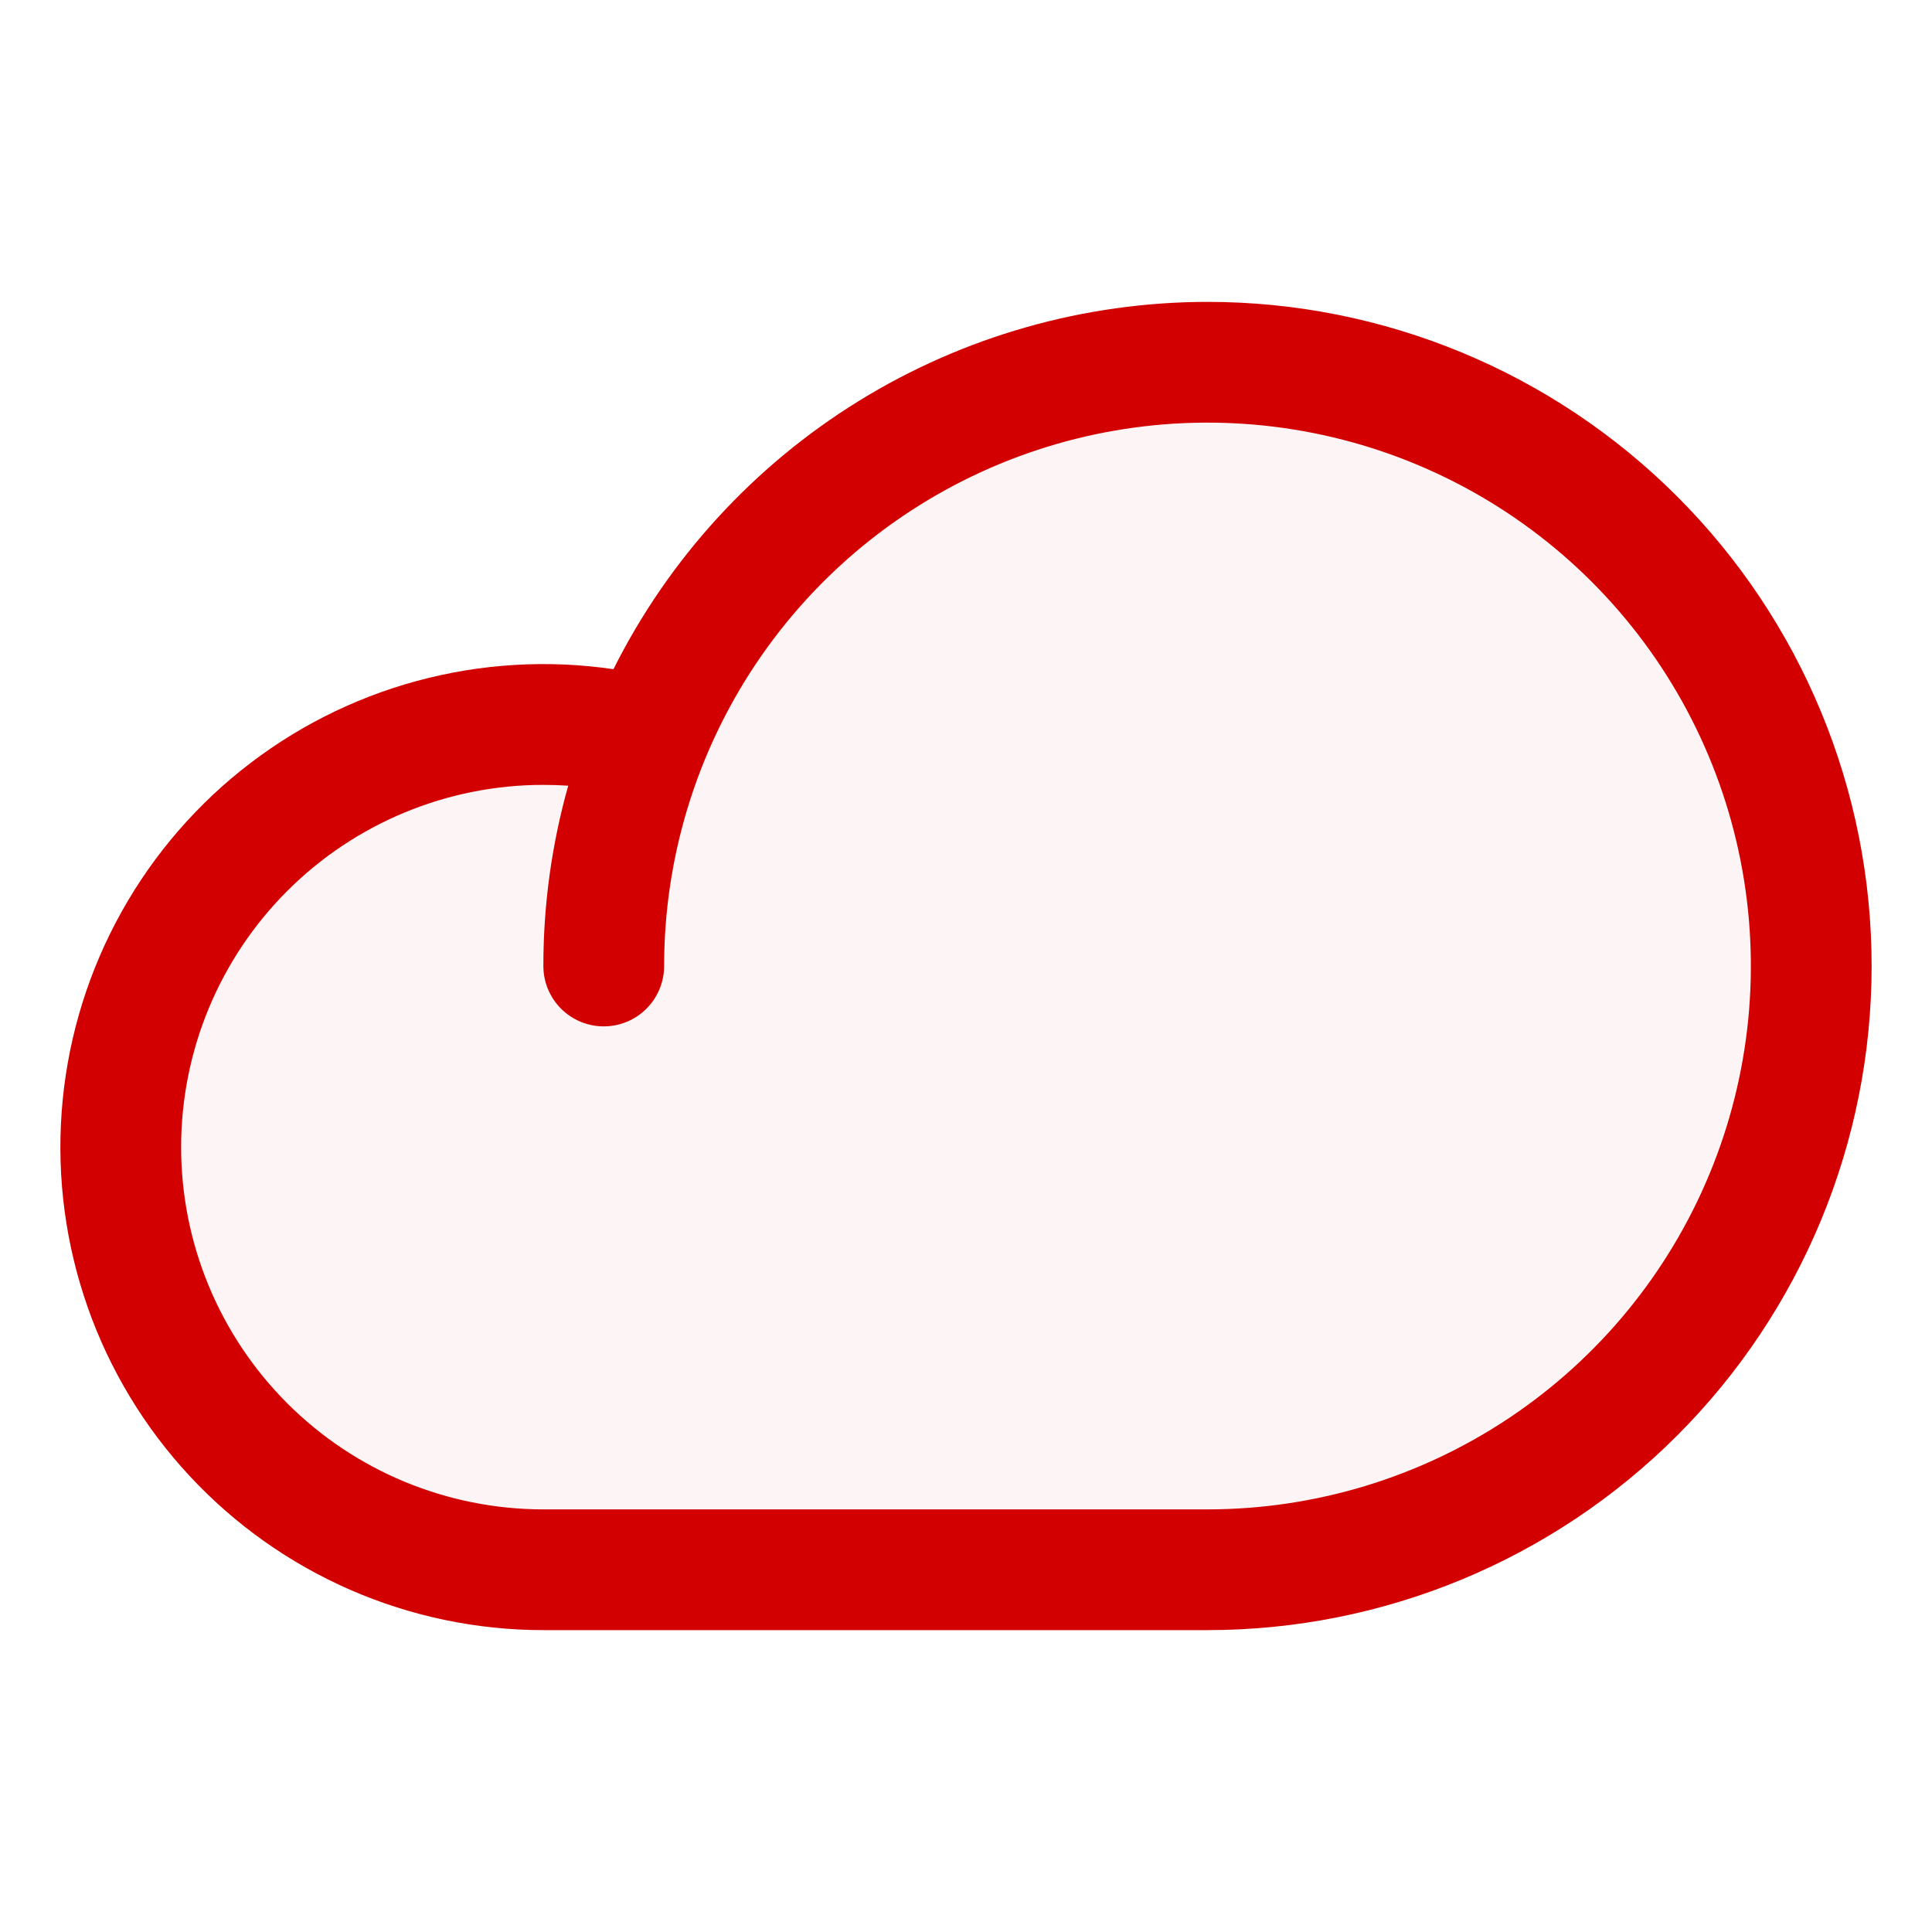
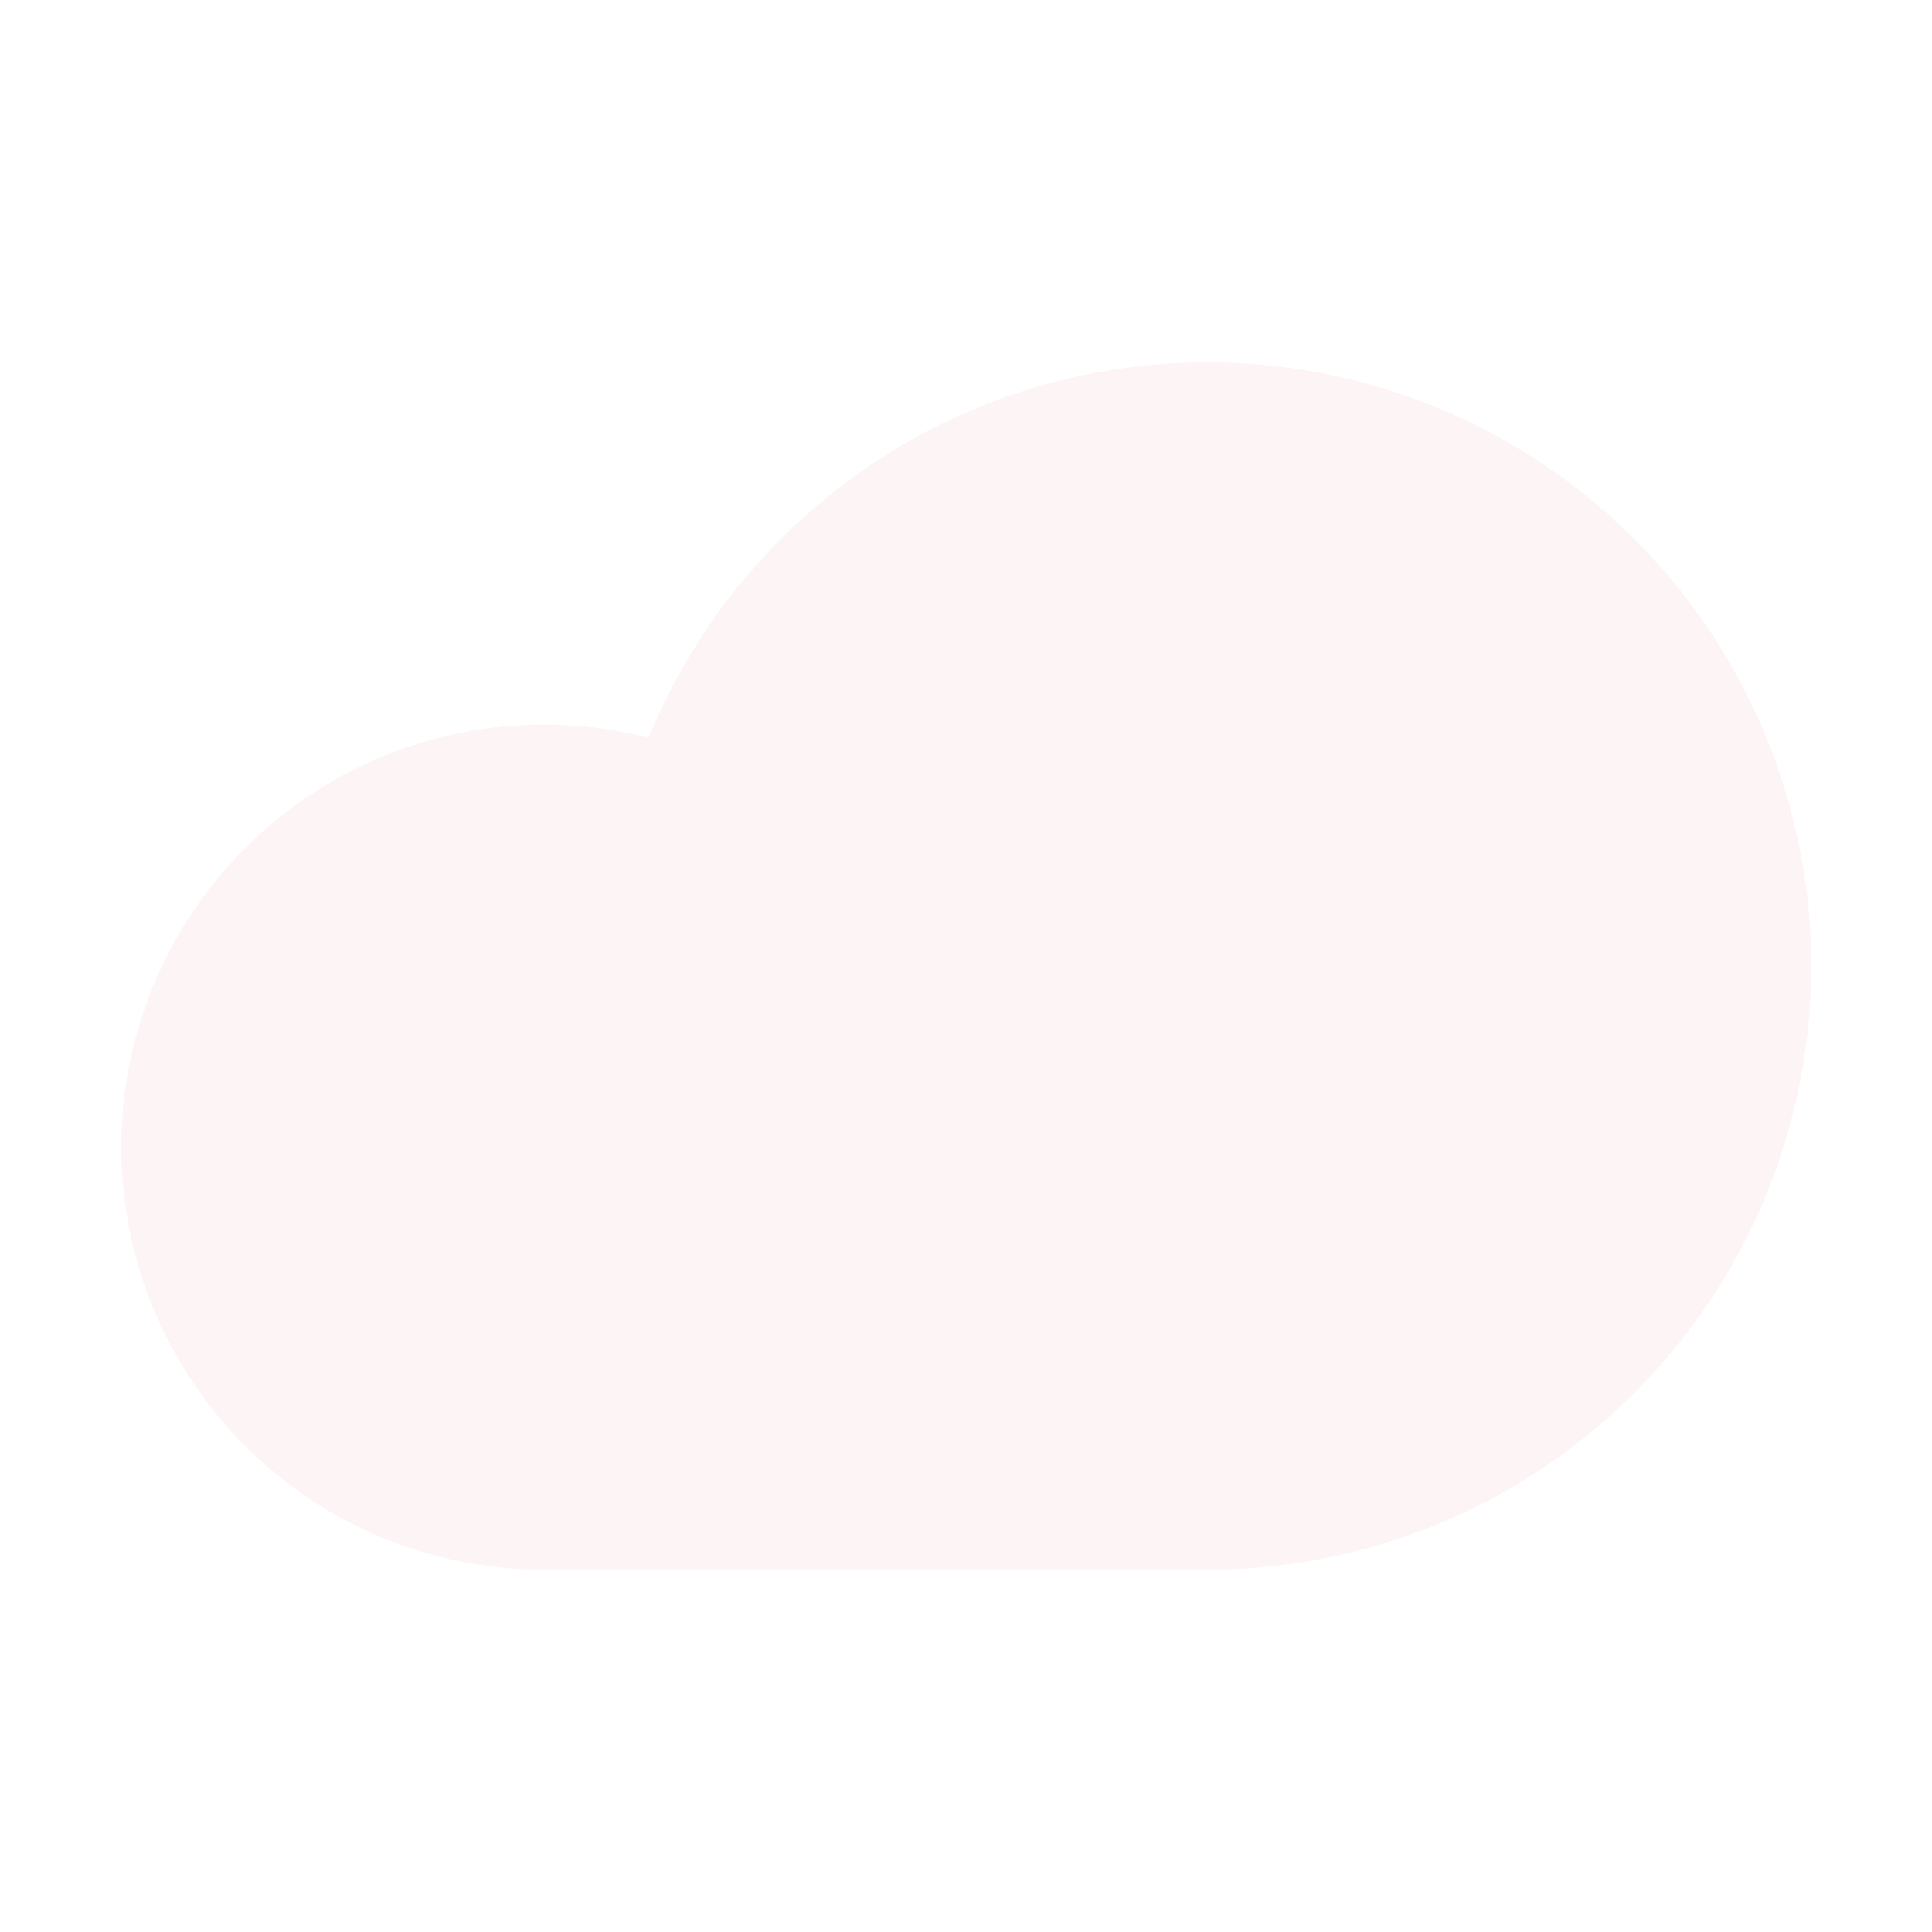
<svg xmlns="http://www.w3.org/2000/svg" width="240" height="240" viewBox="0 0 240 240" fill="none">
  <g opacity="0.2">
    <path opacity="0.2" d="M75.006 120C75.006 105.166 79.404 90.666 87.645 78.332C95.886 65.999 107.6 56.386 121.304 50.709C135.009 45.032 150.089 43.547 164.637 46.441C179.186 49.335 192.55 56.478 203.039 66.967C213.528 77.456 220.671 90.82 223.564 105.368C226.458 119.917 224.973 134.997 219.297 148.701C213.62 162.406 204.007 174.119 191.673 182.36C179.34 190.601 164.839 195 150.006 195H67.506C60.06 194.993 52.702 193.402 45.918 190.333C39.135 187.265 33.082 182.788 28.16 177.201C23.239 171.614 19.563 165.045 17.375 157.928C15.187 150.812 14.538 143.311 15.47 135.924C16.403 128.538 18.896 121.434 22.784 115.084C26.671 108.735 31.865 103.285 38.021 99.096C44.176 94.908 51.152 92.076 58.485 90.79C65.818 89.503 73.341 89.791 80.555 91.635" fill="#D20000" />
  </g>
-   <path d="M150 37.5C134.678 37.513 119.661 41.787 106.629 49.845C93.597 57.903 83.064 69.427 76.206 83.129C68.046 81.933 59.727 82.431 51.769 84.594C43.81 86.757 36.383 90.537 29.951 95.698C23.518 100.859 18.219 107.291 14.383 114.593C10.548 121.894 8.259 129.907 7.659 138.132C7.059 146.358 8.161 154.618 10.897 162.399C13.632 170.179 17.942 177.312 23.557 183.352C29.173 189.392 35.973 194.21 43.533 197.505C51.094 200.799 59.252 202.5 67.5 202.5H150C171.88 202.5 192.864 193.808 208.336 178.336C223.808 162.865 232.5 141.88 232.5 120C232.5 98.12 223.808 77.135 208.336 61.664C192.864 46.192 171.88 37.5 150 37.5ZM150 187.5H67.5C55.565 187.5 44.119 182.759 35.68 174.32C27.241 165.881 22.5 154.435 22.5 142.5C22.5 130.565 27.241 119.119 35.68 110.68C44.119 102.241 55.565 97.5 67.5 97.5C68.532 97.5 69.561 97.535 70.588 97.604C68.533 104.892 67.494 112.428 67.5 120C67.5 121.989 68.29 123.897 69.696 125.303C71.103 126.71 73.011 127.5 75 127.5C76.989 127.5 78.897 126.71 80.303 125.303C81.71 123.897 82.5 121.989 82.5 120C82.5 106.65 86.459 93.599 93.876 82.499C101.293 71.399 111.835 62.747 124.169 57.638C136.503 52.529 150.075 51.193 163.168 53.797C176.262 56.401 188.289 62.83 197.729 72.27C207.169 81.71 213.598 93.738 216.203 106.831C218.807 119.925 217.47 133.497 212.362 145.831C207.253 158.165 198.601 168.707 187.501 176.124C176.4 183.541 163.35 187.5 150 187.5Z" fill="#D20000" />
</svg>